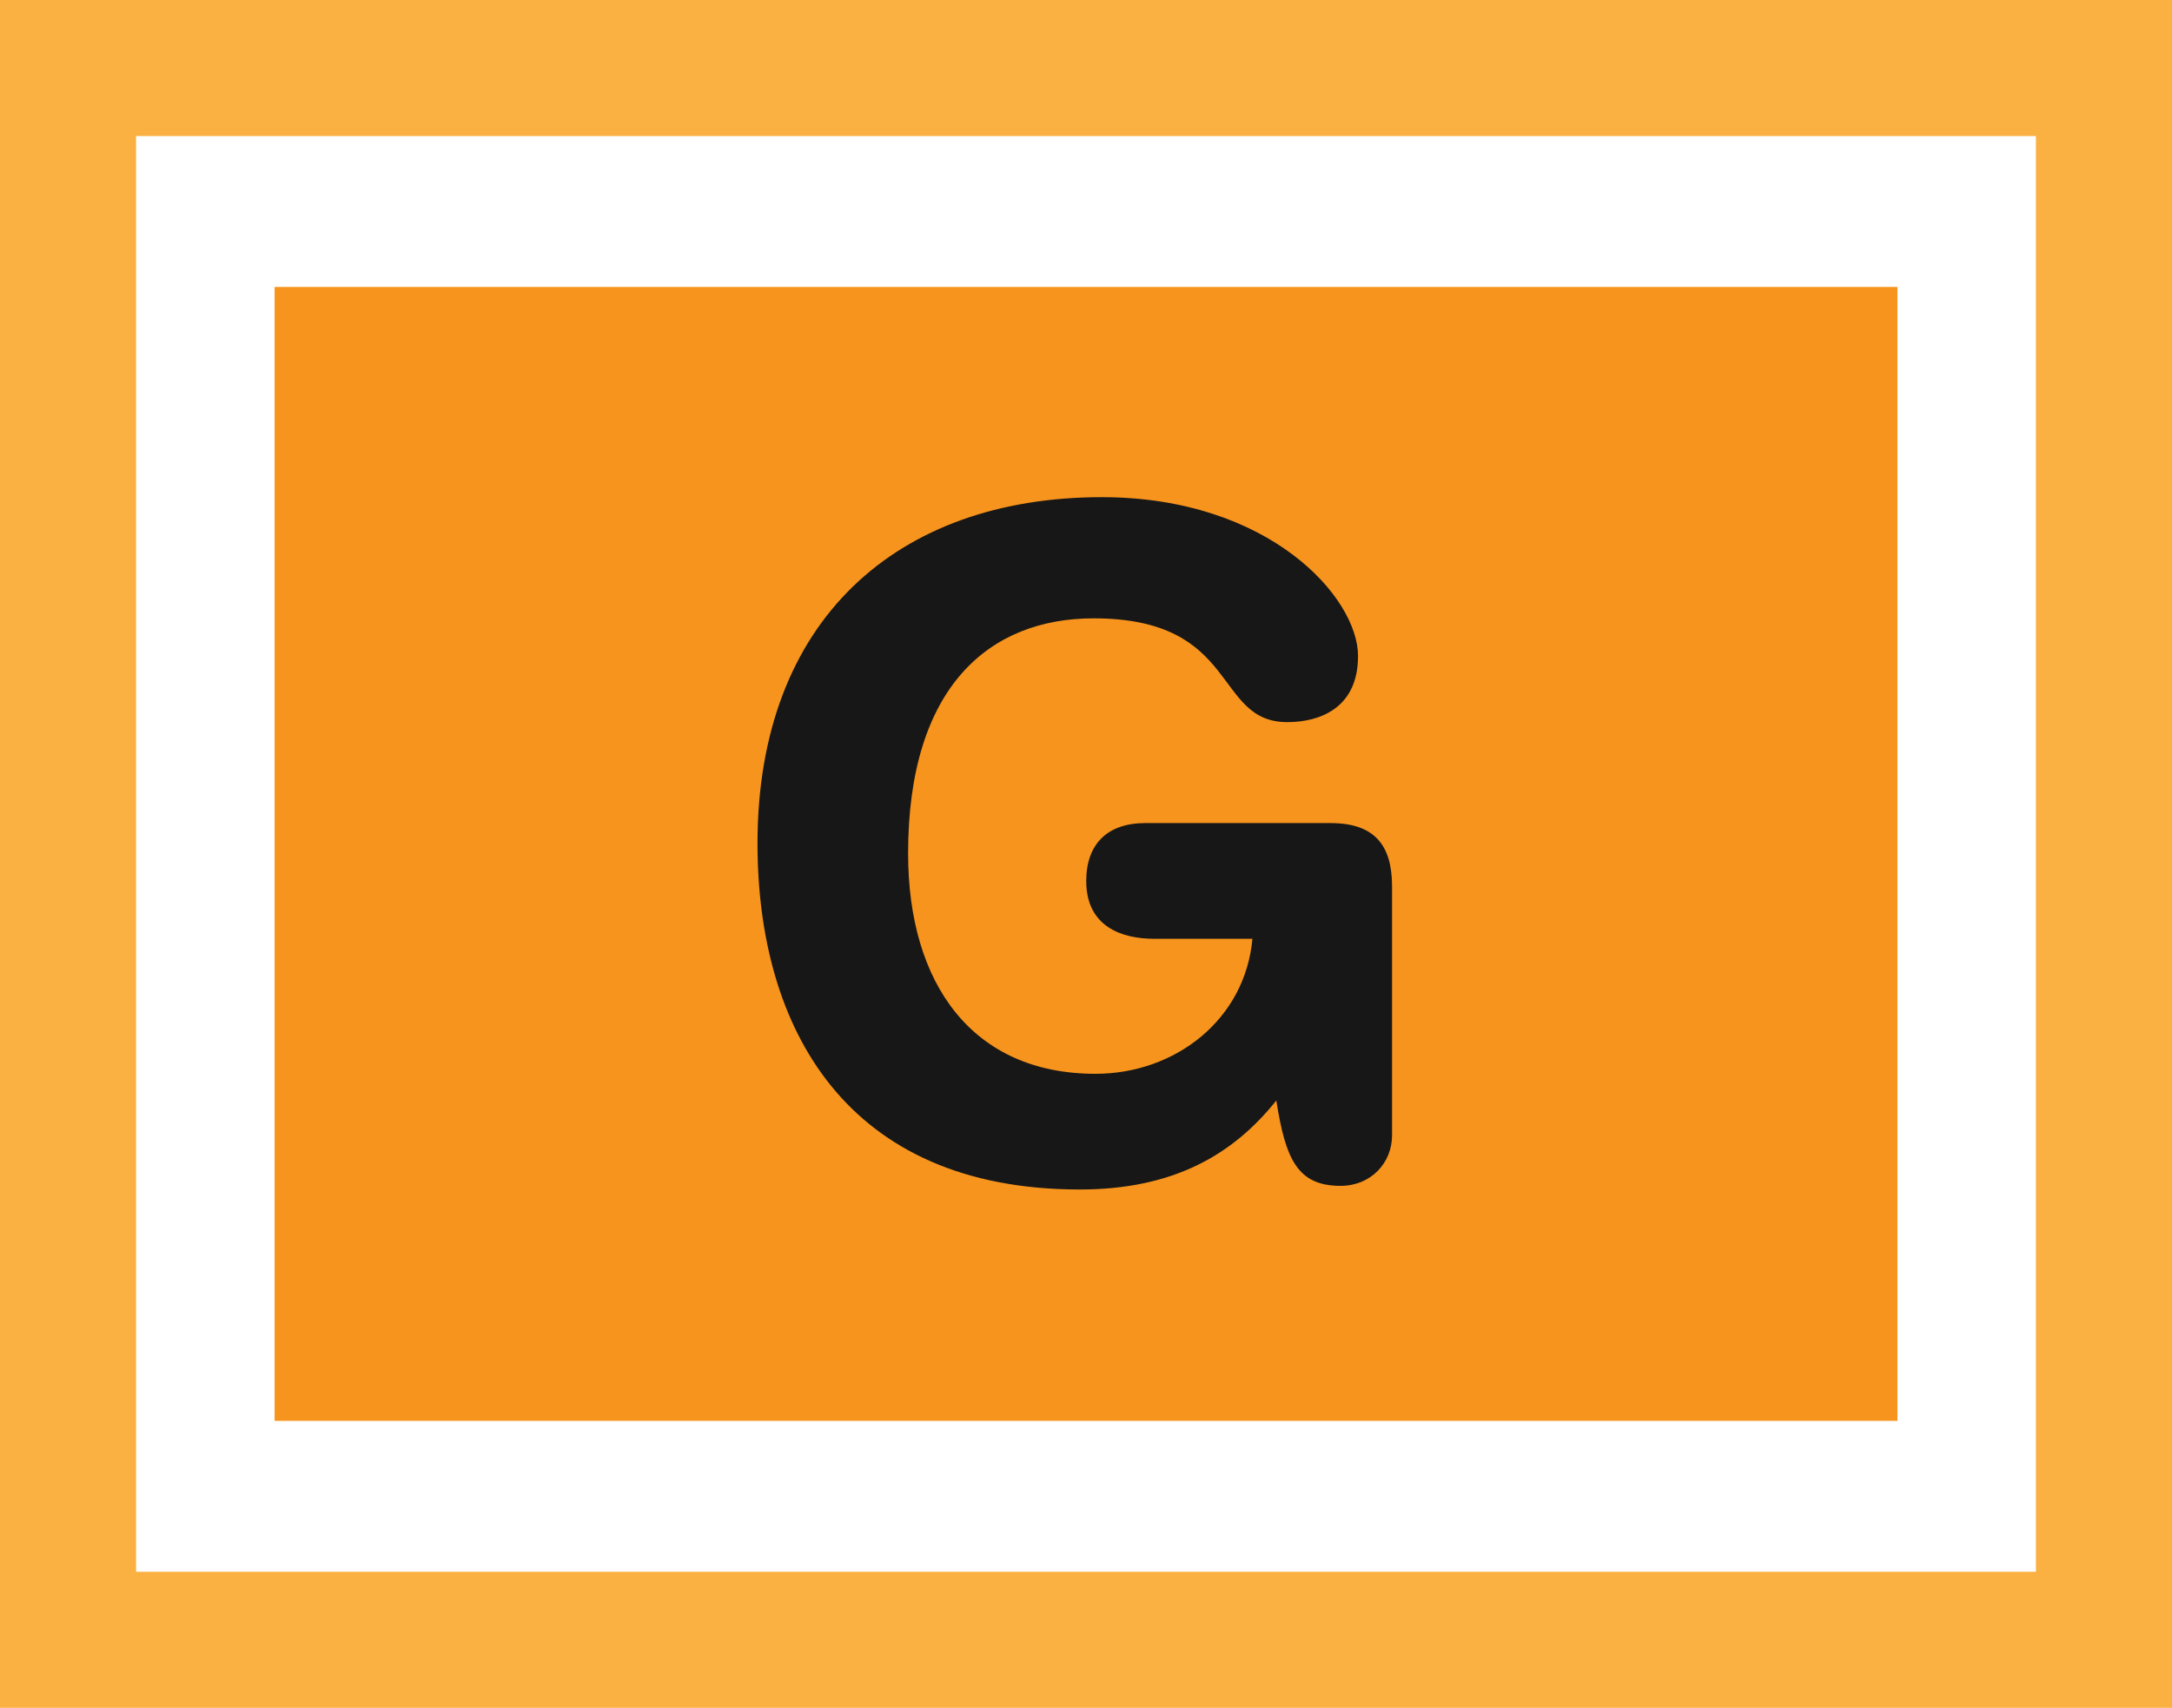
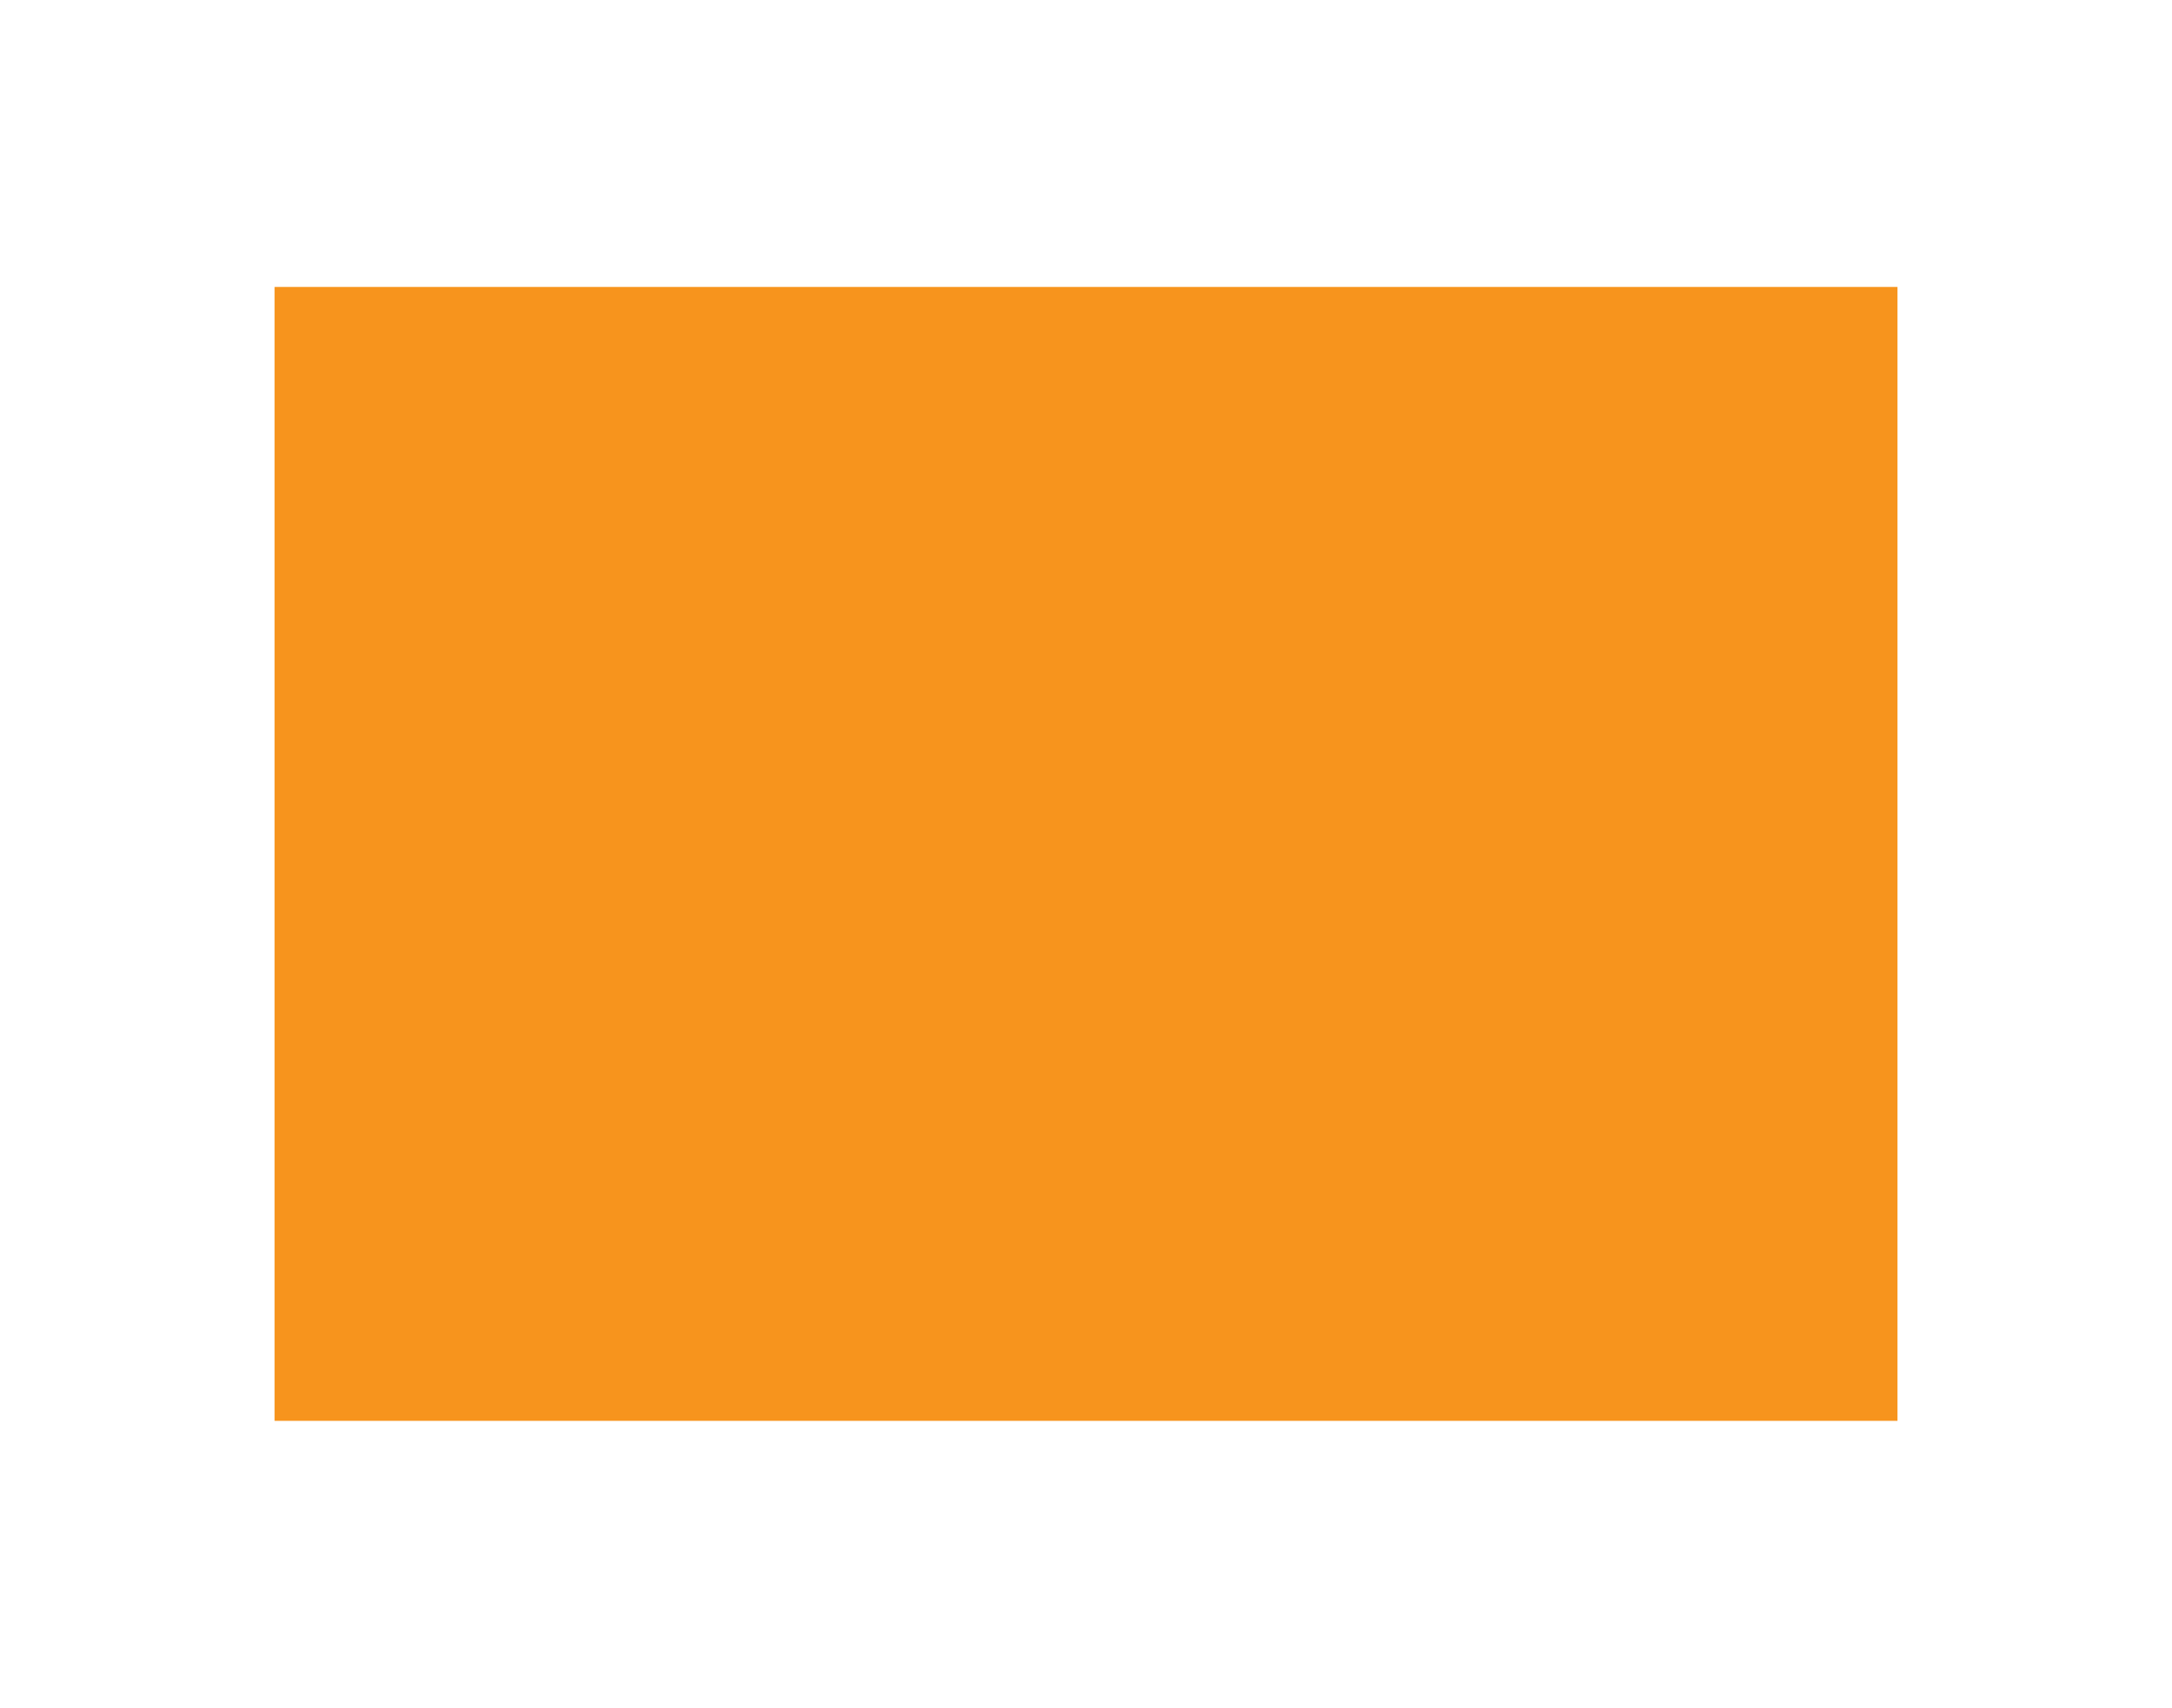
<svg xmlns="http://www.w3.org/2000/svg" id="uuid-b41288b9-d8ba-4de9-9213-ef3833841fa6" viewBox="0 0 63.847 50.204">
  <defs>
    <style>.uuid-908556eb-40b8-4f0d-bfa4-fe79db874b69{fill:#fbb042;}.uuid-063ef096-062a-4160-956b-fa6d3be72f35{fill:#171717;}.uuid-f20a4e26-3f78-4e8a-8f78-ed949cdc2eab{fill:#f7941d;}</style>
  </defs>
  <rect class="uuid-f20a4e26-3f78-4e8a-8f78-ed949cdc2eab" x="8.072" y="8.435" width="47.704" height="33.333" />
-   <path class="uuid-063ef096-062a-4160-956b-fa6d3be72f35" d="M40.92,33.376c0,.809-.621,1.484-1.512,1.484-1.269,0-1.62-.783-1.89-2.51-1.269,1.592-3.023,2.617-5.776,2.617-6.856,0-9.475-4.723-9.475-10.176,0-6.559,4.103-10.176,10.122-10.176,4.913,0,7.531,2.942,7.531,4.67,0,1.538-1.134,1.943-2.078,1.943-2.187,0-1.377-3.051-5.696-3.051-3.05,0-5.452,1.998-5.452,6.91,0,3.833,1.89,6.479,5.507,6.479,2.348,0,4.399-1.594,4.615-3.969h-2.888c-.945,0-1.998-.35-1.998-1.7,0-1.08,.621-1.701,1.728-1.701h5.453c1.295,0,1.809,.648,1.809,1.862v7.316Z" />
-   <path class="uuid-908556eb-40b8-4f0d-bfa4-fe79db874b69" d="M63.847,50.204H0V0H63.847V50.204ZM4,46.204H59.847V4H4V46.204Z" />
</svg>